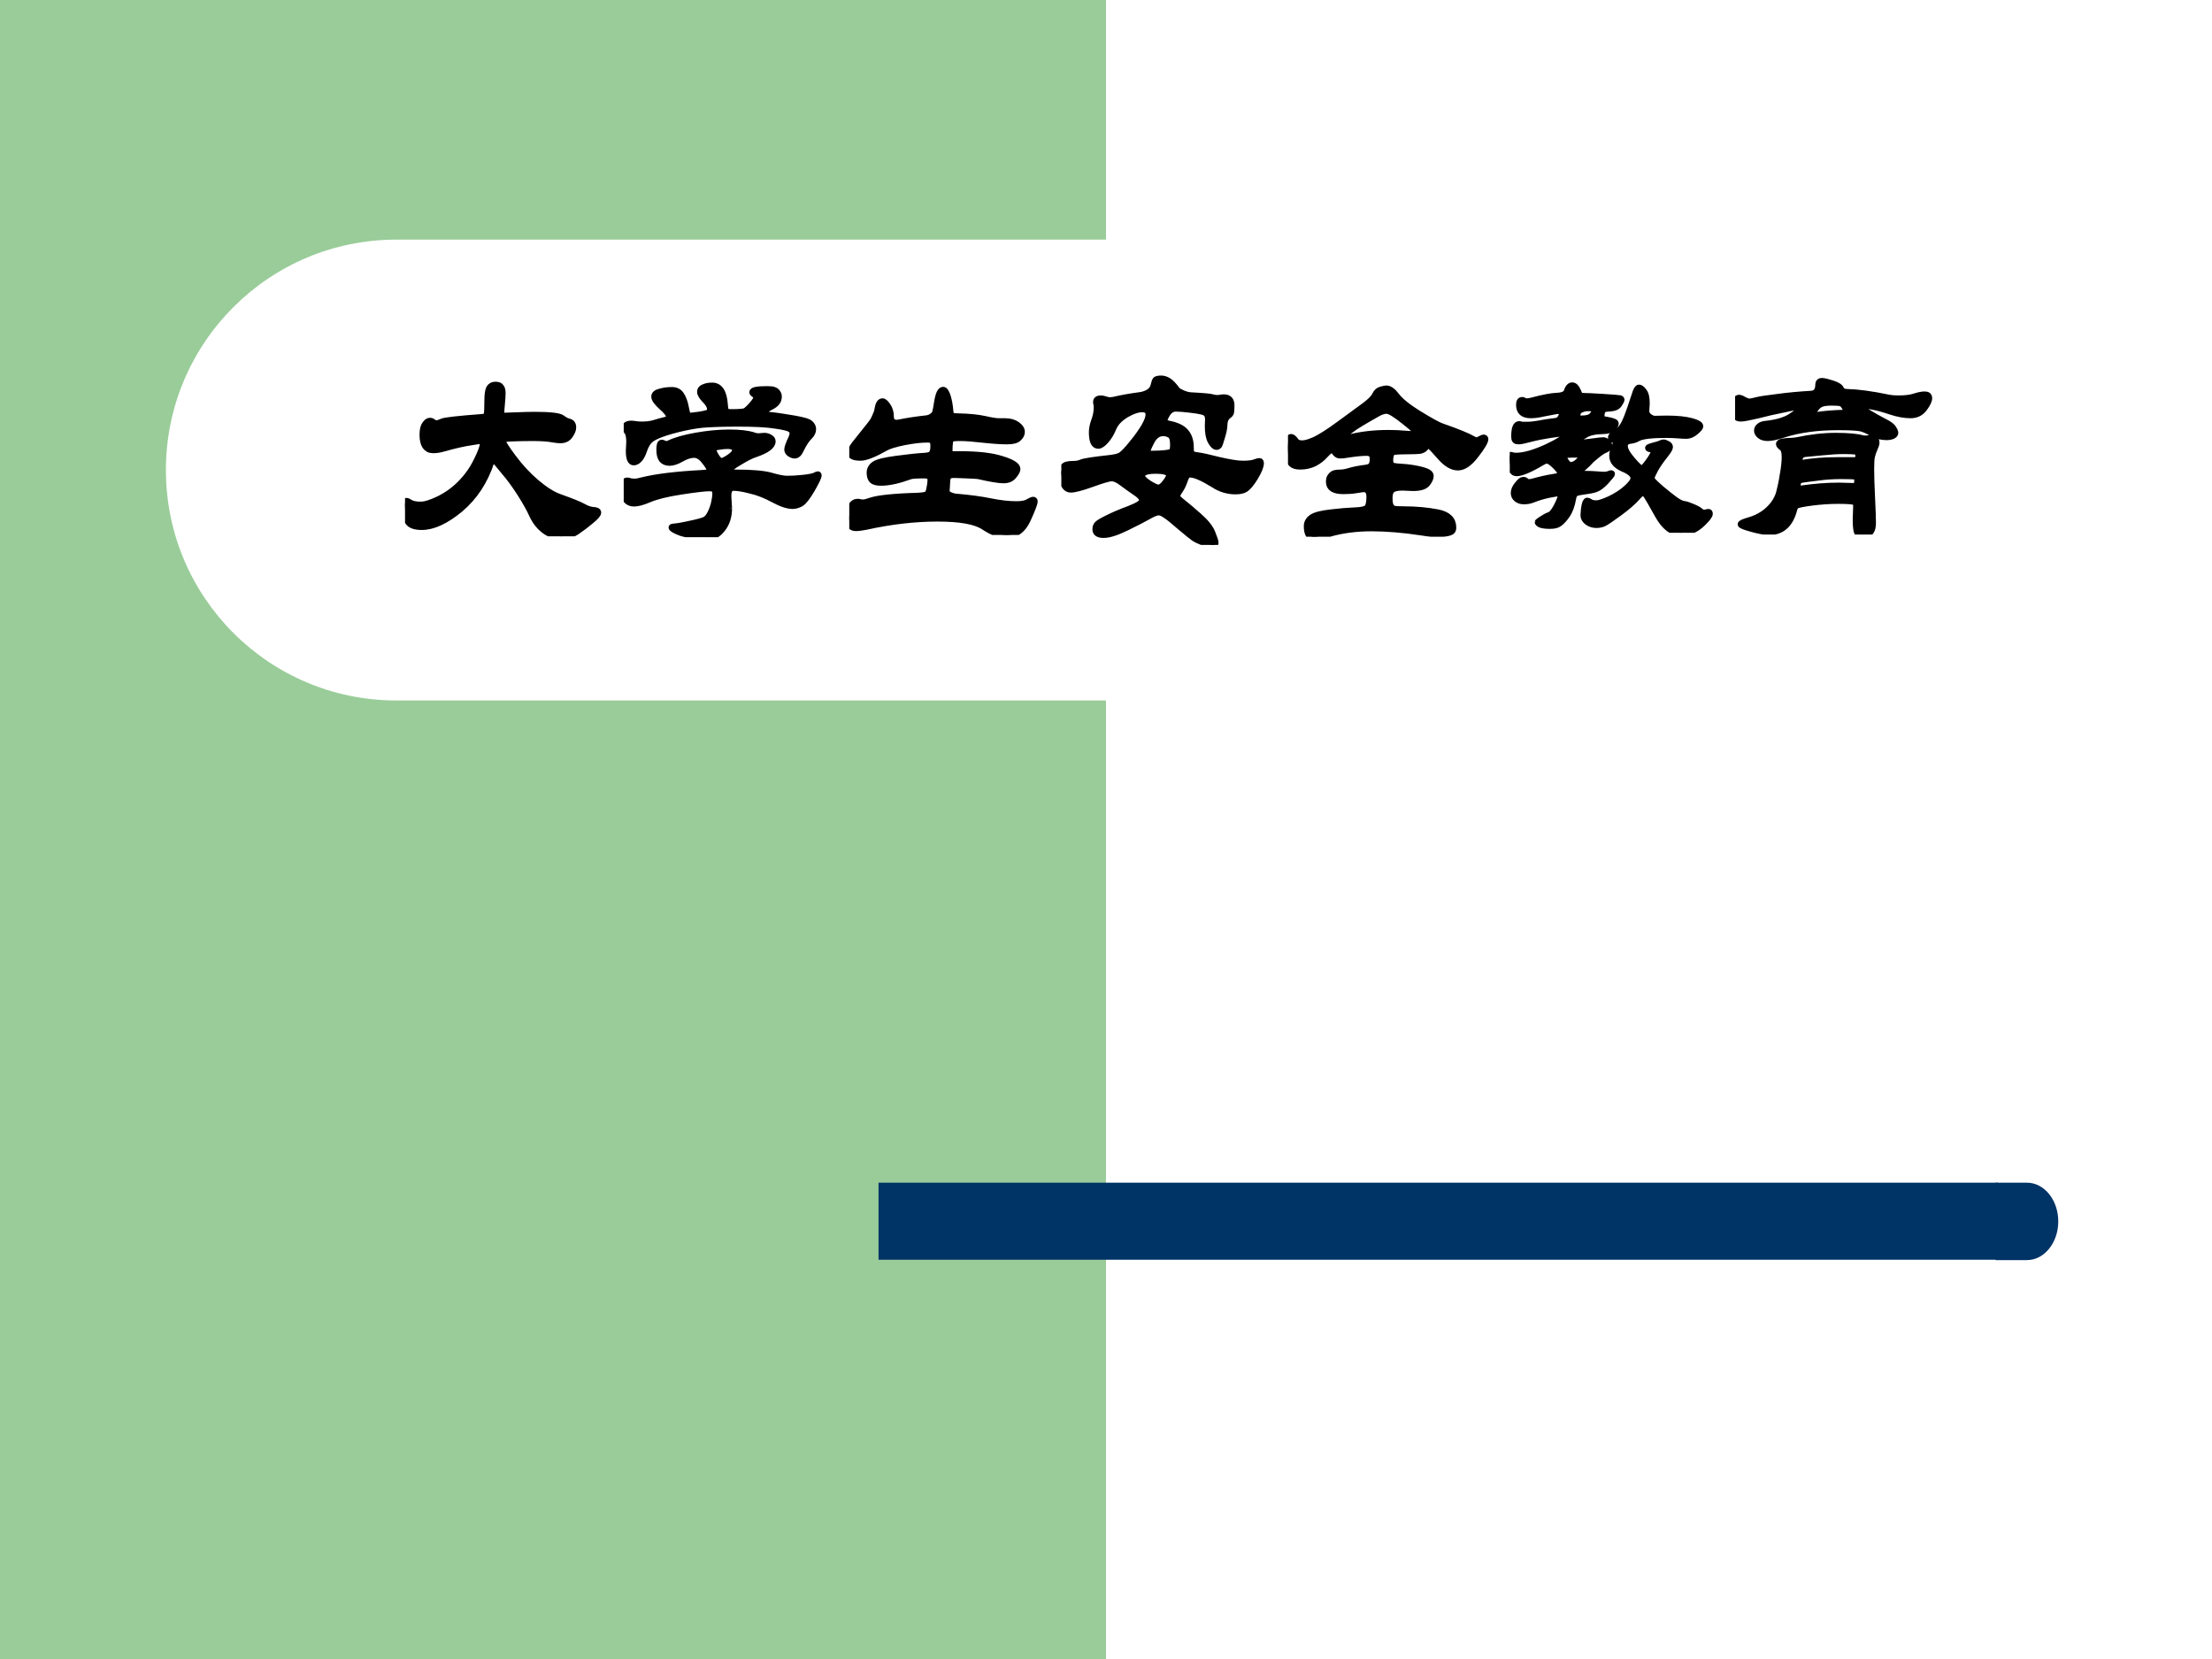
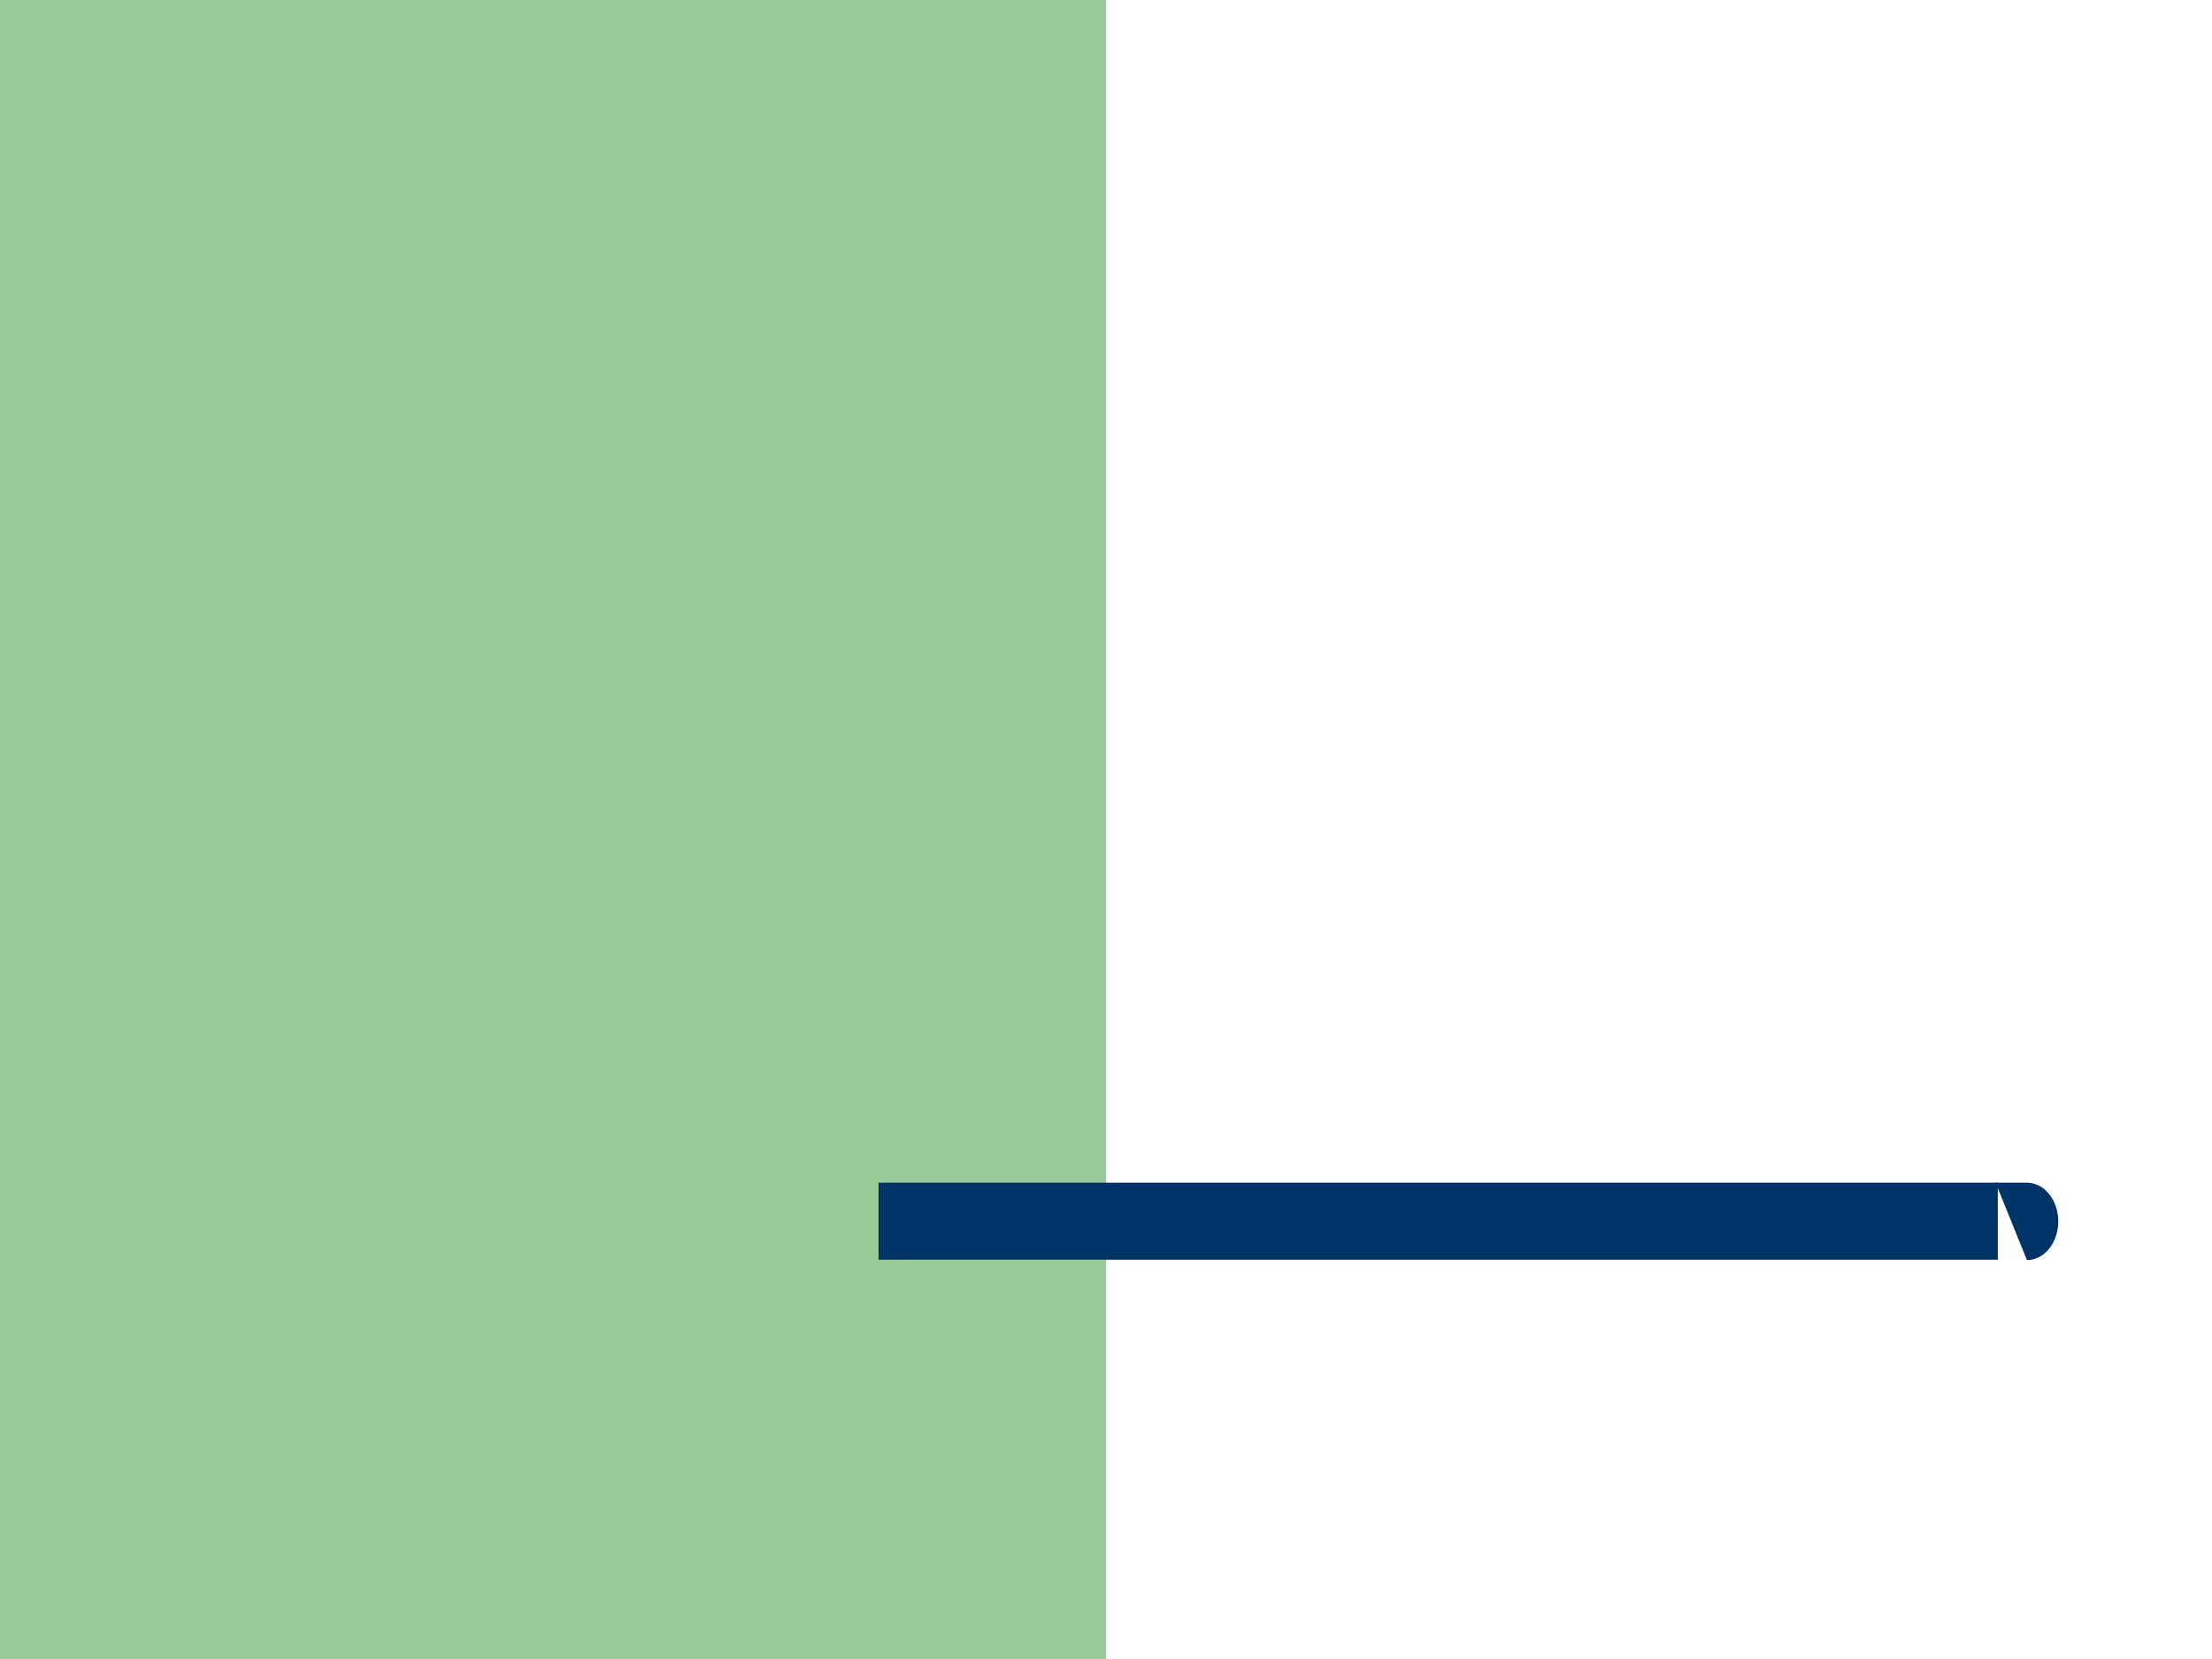
<svg xmlns="http://www.w3.org/2000/svg" xmlns:xlink="http://www.w3.org/1999/xlink" version="1.1" width="720pt" height="540pt" viewBox="0 0 720 540">
  <rect x="0" y="0" width="720" height="540" fill="#808080" stroke="none" />
  <g enable-background="new">
    <g>
      <g id="Layer-1" data-name="Artifact">
        <clipPath id="cp0">
          <path transform="matrix(1,0,0,-1,0,540)" d="M 0 0 L 720 0 L 720 540 L 0 540 Z " fill-rule="evenodd" />
        </clipPath>
        <g clip-path="url(#cp0)">
          <path transform="matrix(1,0,0,-1,0,540)" d="M 0 0 L 720 0 L 720 540 L 0 540 Z " fill="#ffffff" fill-rule="evenodd" />
        </g>
      </g>
      <g id="Layer-1" data-name="Artifact">
        <clipPath id="cp1">
          <path transform="matrix(1,0,0,-1,0,540)" d="M 0 0 L 720 0 L 720 540 L 0 540 Z " fill-rule="evenodd" />
        </clipPath>
        <g clip-path="url(#cp1)">
          <path transform="matrix(1,0,0,-1,0,540)" d="M 0 0 L 360 0 L 360 540 L 0 540 Z " fill="#99cc99" fill-rule="evenodd" />
        </g>
      </g>
      <g id="Layer-1" data-name="Artifact">
-         <path transform="matrix(1,0,0,-1,0,540)" d="M 54 387 C 54 428.42 87.579 462 129 462 L 387 462 C 428.42 462 462 428.42 462 387 C 462 345.58 428.42 312 387 312 L 129 312 C 87.579 312 54 345.58 54 387 Z " fill="#ffffff" fill-rule="evenodd" />
-       </g>
+         </g>
      <g id="Layer-1" data-name="Artifact">
        <path transform="matrix(1,0,0,-1,0,540)" d="M 285.96 129.96 L 650.28 129.96 L 650.28 155.04 L 285.96 155.04 Z " fill="#003366" fill-rule="evenodd" />
      </g>
      <g id="Layer-1" data-name="Artifact">
-         <path transform="matrix(1,0,0,-1,0,540)" d="M 649.56 155.04 L 659.76 155.04 C 665.39 155.04 669.96 149.4 669.96 142.44 C 669.96 135.48 665.39 129.84 659.76 129.84 L 649.56 129.84 Z " fill="#003366" fill-rule="evenodd" />
+         <path transform="matrix(1,0,0,-1,0,540)" d="M 649.56 155.04 L 659.76 155.04 C 665.39 155.04 669.96 149.4 669.96 142.44 C 669.96 135.48 665.39 129.84 659.76 129.84 Z " fill="#003366" fill-rule="evenodd" />
      </g>
      <g id="Layer-1" data-name="Span">
        <clipPath id="cp2">
-           <path transform="matrix(1,0,0,-1,0,540)" d="M 0 0 L 720 0 L 720 540 L 0 540 Z " fill-rule="evenodd" />
-         </clipPath>
+           </clipPath>
        <g clip-path="url(#cp2)">
          <symbol id="font_3_739">
            <path d="M .44 .433 C .44 .424 .456 .399 .488 .356 C .52 .313 .555 .275 .594 .242 C .633 .209 .668 .187 .7 .176 C .753 .157 .788 .143 .804 .134 C .82 .125 .835 .119 .85 .118 C .865 .117 .872 .114 .872 .107 C .872 .1 .862 .088 .841 .071 C .821 .054 .8 .038 .778 .023 C .756 .008 .732 0 .706 0 C .681 0 .656 .008 .632 .025 C .609 .042 .59 .065 .576 .095 C .562 .126 .543 .159 .52 .195 C .497 .231 .473 .264 .448 .293 C .424 .323 .41 .339 .406 .341 C .403 .344 .399 .345 .396 .345 C .393 .345 .391 .342 .389 .336 C .36 .248 .313 .177 .249 .123 C .185 .07 .127 .043 .076 .043 C .045 .043 .025 .05 .015 .064 C .005 .078 0 .104 0 .141 C 0 .153 .002 .159 .006 .159 C .01 .159 .017 .156 .026 .15 C .035 .145 .05 .142 .07 .142 C .09 .142 .117 .15 .152 .167 C .187 .184 .22 .207 .249 .236 C .279 .266 .304 .3 .323 .339 C .343 .378 .353 .406 .353 .423 C .353 .429 .35 .432 .345 .432 C .34 .432 .323 .43 .295 .425 C .267 .421 .226 .412 .173 .397 C .156 .392 .141 .39 .126 .39 C .111 .39 .1 .396 .092 .407 C .084 .419 .08 .436 .08 .458 C .08 .481 .084 .497 .091 .506 C .098 .516 .105 .521 .112 .521 C .119 .521 .124 .519 .127 .515 C .131 .512 .136 .51 .142 .51 C .149 .51 .158 .513 .169 .518 C .18 .523 .24 .53 .348 .538 C .362 .539 .37 .544 .371 .553 C .372 .562 .373 .582 .373 .611 C .373 .64 .376 .66 .381 .669 C .387 .679 .396 .684 .408 .684 C .421 .684 .429 .681 .433 .674 C .438 .668 .44 .659 .44 .647 C .44 .636 .439 .62 .437 .599 C .435 .578 .434 .564 .434 .556 C .434 .548 .439 .544 .449 .544 L .51 .546 C .535 .547 .56 .548 .586 .548 C .656 .548 .697 .543 .709 .534 C .721 .525 .732 .519 .742 .517 C .753 .514 .759 .506 .759 .492 C .759 .481 .754 .469 .744 .455 C .735 .442 .721 .435 .702 .435 C .694 .435 .684 .436 .672 .438 C .647 .443 .615 .445 .575 .445 C .535 .445 .504 .444 .481 .443 C .459 .442 .447 .441 .444 .439 C .441 .438 .44 .436 .44 .433 Z " />
          </symbol>
          <symbol id="font_3_1193">
            <path d="M .855 .488 C .855 .476 .849 .464 .837 .453 C .826 .442 .813 .423 .799 .394 C .792 .378 .783 .37 .772 .37 C .767 .37 .76 .372 .752 .377 C .744 .382 .74 .389 .74 .396 C .74 .404 .746 .422 .759 .449 C .762 .456 .764 .463 .764 .47 C .764 .478 .76 .484 .752 .489 C .745 .494 .722 .5 .685 .505 C .648 .511 .593 .514 .519 .514 C .445 .514 .391 .512 .357 .509 C .324 .506 .287 .499 .246 .489 C .206 .479 .175 .469 .154 .46 C .133 .451 .119 .442 .111 .431 C .103 .421 .096 .407 .09 .389 C .084 .372 .077 .359 .069 .351 C .061 .343 .053 .339 .045 .339 C .031 .339 .024 .356 .024 .39 L .026 .431 C .026 .455 .022 .471 .014 .48 C .009 .485 .007 .49 .007 .495 C .007 .506 .016 .512 .035 .512 C .041 .512 .047 .511 .054 .51 C .061 .509 .069 .508 .079 .508 C .102 .508 .121 .51 .138 .515 C .155 .52 .17 .525 .184 .528 C .199 .531 .206 .536 .206 .543 C .206 .554 .195 .569 .172 .589 C .15 .609 .139 .624 .139 .635 C .139 .646 .148 .653 .165 .657 C .182 .662 .2 .664 .218 .664 C .236 .664 .25 .657 .259 .643 C .268 .629 .275 .611 .279 .59 C .283 .569 .286 .556 .289 .553 C .292 .55 .296 .548 .301 .548 C .306 .548 .32 .55 .344 .553 C .368 .557 .382 .561 .385 .564 C .389 .568 .391 .572 .391 .577 C .391 .591 .383 .605 .368 .62 C .353 .635 .346 .648 .346 .657 C .346 .666 .351 .673 .362 .677 C .373 .682 .385 .684 .4 .684 C .433 .684 .452 .656 .456 .6 C .457 .586 .458 .576 .461 .571 C .464 .566 .472 .564 .487 .564 C .521 .564 .542 .566 .549 .569 C .556 .573 .567 .583 .58 .598 C .593 .613 .6 .624 .6 .63 C .6 .636 .597 .641 .591 .645 C .585 .649 .582 .652 .582 .655 C .582 .664 .604 .668 .648 .668 C .664 .668 .675 .667 .68 .664 C .686 .662 .691 .658 .694 .653 C .698 .648 .7 .642 .7 .635 C .7 .616 .689 .602 .668 .591 C .647 .581 .637 .572 .637 .565 C .637 .558 .643 .553 .655 .552 C .693 .548 .732 .542 .772 .535 C .812 .528 .836 .521 .843 .513 C .851 .506 .855 .497 .855 .488 M .475 .13 C .475 .093 .465 .062 .445 .037 C .425 .012 .403 0 .38 0 C .375 0 .366 .002 .353 .006 C .34 .009 .326 .011 .312 .011 C .285 .012 .263 .017 .244 .026 C .226 .034 .217 .04 .217 .044 C .217 .046 .223 .047 .236 .048 C .249 .049 .273 .054 .306 .061 C .339 .068 .36 .074 .369 .079 C .378 .084 .385 .094 .392 .107 C .399 .121 .405 .137 .409 .154 C .413 .172 .415 .186 .415 .195 C .415 .205 .413 .212 .409 .216 C .405 .22 .398 .222 .388 .222 C .367 .222 .324 .217 .259 .207 C .194 .197 .147 .185 .116 .172 C .086 .159 .063 .153 .047 .153 C .032 .153 .02 .158 .012 .168 C .004 .178 0 .196 0 .222 C 0 .244 .005 .255 .015 .255 C .02 .255 .024 .254 .029 .252 C .034 .251 .041 .25 .049 .25 C .058 .25 .069 .252 .083 .256 C .148 .272 .239 .283 .354 .289 C .368 .29 .377 .291 .382 .292 C .387 .294 .39 .297 .39 .301 C .39 .309 .382 .323 .366 .343 C .351 .363 .335 .373 .318 .373 C .301 .373 .282 .367 .261 .355 C .24 .343 .222 .337 .207 .337 C .192 .337 .181 .342 .173 .351 C .166 .36 .162 .375 .162 .395 C .162 .416 .165 .426 .172 .426 C .175 .426 .178 .425 .181 .423 C .185 .421 .189 .42 .193 .42 C .197 .42 .201 .421 .205 .423 C .236 .438 .277 .449 .328 .458 C .379 .467 .429 .472 .476 .472 C .523 .472 .561 .468 .588 .459 C .595 .456 .602 .455 .61 .455 L .635 .457 C .644 .457 .652 .455 .66 .45 C .668 .446 .672 .44 .672 .433 C .672 .412 .646 .393 .593 .375 C .577 .37 .553 .358 .522 .339 C .491 .321 .475 .308 .475 .301 C .475 .294 .485 .291 .505 .291 C .582 .291 .635 .286 .666 .277 C .697 .268 .721 .263 .739 .263 C .758 .263 .781 .264 .809 .267 C .838 .27 .856 .274 .863 .277 C .87 .281 .875 .283 .877 .283 C .879 .283 .88 .282 .88 .279 C .88 .272 .87 .251 .85 .216 C .83 .182 .814 .161 .801 .153 C .789 .146 .776 .142 .763 .142 C .742 .142 .713 .151 .678 .17 C .643 .189 .609 .203 .574 .211 C .54 .22 .514 .224 .496 .224 C .479 .224 .471 .21 .472 .183 L .475 .13 M .442 .343 C .448 .343 .46 .349 .477 .36 C .495 .372 .504 .383 .504 .393 C .504 .406 .492 .413 .469 .413 C .458 .413 .444 .412 .428 .409 C .412 .407 .404 .403 .404 .396 C .404 .39 .408 .38 .417 .365 C .426 .35 .435 .343 .442 .343 Z " />
          </symbol>
          <symbol id="font_3_ef6">
            <path d="M .439 .198 C .438 .192 .443 .186 .452 .181 C .462 .176 .472 .173 .483 .172 C .543 .167 .595 .16 .639 .151 C .683 .142 .722 .138 .755 .138 C .779 .138 .797 .141 .808 .148 C .82 .155 .828 .158 .831 .158 C .835 .158 .837 .156 .837 .152 C .837 .142 .826 .114 .805 .068 C .784 .023 .753 0 .712 0 C .68 0 .646 .012 .609 .037 C .572 .062 .502 .075 .399 .075 C .298 .075 .19 .063 .077 .038 C .057 .034 .041 .032 .03 .032 C .019 .032 .012 .035 .007 .041 C .002 .048 0 .059 0 .076 C 0 .125 .013 .149 .039 .149 C .042 .149 .046 .148 .05 .147 C .055 .146 .06 .146 .065 .146 C .07 .146 .081 .149 .096 .154 C .128 .165 .198 .173 .306 .176 C .328 .177 .342 .179 .349 .182 C .356 .185 .36 .194 .363 .209 C .366 .224 .368 .237 .368 .246 C .368 .256 .366 .262 .362 .265 C .358 .268 .351 .27 .34 .27 C .306 .27 .285 .269 .276 .266 C .224 .247 .18 .237 .144 .237 C .125 .237 .112 .24 .104 .247 C .097 .254 .093 .266 .093 .281 C .093 .296 .1 .309 .113 .318 C .126 .328 .159 .336 .211 .343 C .264 .35 .308 .355 .344 .357 C .36 .358 .37 .362 .374 .369 C .379 .376 .381 .386 .381 .401 C .381 .416 .379 .425 .374 .428 C .37 .431 .363 .432 .352 .432 C .324 .432 .289 .428 .248 .42 C .207 .412 .179 .403 .163 .394 C .112 .365 .074 .35 .051 .35 C .021 .35 .006 .357 .006 .371 C .006 .38 .012 .393 .024 .409 L .075 .473 C .094 .496 .105 .511 .108 .516 C .111 .521 .115 .529 .119 .539 C .124 .549 .127 .558 .128 .566 C .132 .591 .139 .603 .15 .603 C .157 .603 .164 .596 .173 .583 C .182 .57 .187 .554 .187 .535 C .187 .516 .196 .506 .215 .506 C .219 .506 .224 .507 .229 .508 C .263 .515 .303 .521 .348 .526 C .359 .527 .368 .531 .376 .537 C .384 .543 .389 .55 .39 .557 C .392 .564 .394 .577 .397 .595 C .403 .635 .412 .655 .424 .655 C .431 .655 .438 .645 .444 .626 C .45 .607 .454 .584 .456 .558 C .457 .548 .46 .542 .464 .539 C .468 .536 .478 .535 .493 .535 C .542 .534 .582 .53 .613 .523 C .644 .516 .665 .513 .675 .513 L .704 .513 C .726 .513 .744 .508 .758 .498 C .772 .488 .779 .477 .779 .466 C .779 .455 .774 .446 .764 .437 C .755 .428 .738 .424 .713 .424 C .688 .424 .653 .426 .607 .431 C .562 .436 .527 .439 .504 .439 C .481 .439 .467 .438 .461 .435 C .455 .432 .452 .413 .452 .378 C .452 .369 .456 .365 .464 .364 C .473 .364 .485 .364 .5 .364 C .581 .364 .644 .357 .69 .342 C .736 .328 .759 .313 .759 .298 C .759 .291 .754 .281 .743 .268 C .733 .255 .718 .248 .697 .248 C .677 .248 .639 .254 .583 .267 C .576 .268 .559 .269 .532 .27 C .505 .271 .485 .272 .473 .272 C .461 .272 .453 .27 .449 .266 C .445 .262 .443 .256 .442 .248 L .439 .198 Z " />
          </symbol>
          <symbol id="font_3_580">
-             <path d="M .901 .37 C .901 .355 .892 .333 .875 .305 C .858 .277 .843 .26 .832 .253 C .821 .246 .806 .243 .787 .243 C .752 .243 .719 .253 .69 .272 C .64 .303 .604 .319 .582 .319 C .576 .319 .571 .317 .568 .314 C .565 .311 .56 .301 .555 .286 C .55 .271 .542 .255 .529 .237 C .525 .23 .523 .224 .523 .219 C .523 .214 .531 .205 .548 .192 C .565 .179 .588 .159 .619 .132 C .65 .105 .671 .08 .681 .056 C .691 .031 .696 .016 .696 .01 C .696 .003 .693 0 .686 0 C .68 0 .667 .003 .646 .01 C .626 .017 .611 .024 .6 .031 C .59 .038 .569 .055 .537 .082 C .506 .109 .484 .127 .471 .135 C .459 .144 .448 .148 .439 .148 C .43 .148 .415 .142 .394 .13 C .373 .118 .34 .101 .295 .079 C .25 .057 .216 .046 .191 .046 C .167 .046 .155 .054 .155 .071 C .155 .079 .157 .086 .162 .092 C .167 .098 .183 .108 .21 .121 C .238 .135 .271 .149 .309 .163 C .347 .178 .366 .19 .366 .201 C .366 .212 .356 .224 .336 .237 C .317 .25 .297 .264 .277 .279 C .258 .294 .241 .302 .228 .302 C .215 .302 .185 .293 .138 .276 C .091 .259 .059 .251 .043 .251 C .027 .251 .016 .261 .009 .281 C .003 .302 0 .317 0 .326 C 0 .335 .003 .343 .008 .35 C .013 .357 .019 .361 .025 .362 C .032 .364 .042 .365 .055 .365 C .068 .365 .08 .367 .091 .372 C .102 .377 .146 .384 .221 .392 C .245 .395 .262 .399 .271 .406 C .281 .413 .298 .43 .321 .459 C .345 .488 .363 .514 .376 .536 C .389 .559 .395 .576 .395 .589 C .395 .606 .385 .614 .365 .614 C .345 .614 .321 .606 .292 .589 C .264 .572 .245 .552 .235 .529 C .226 .506 .214 .487 .201 .472 C .188 .457 .176 .449 .167 .449 C .148 .449 .139 .469 .139 .51 C .139 .526 .143 .544 .15 .563 C .157 .582 .161 .602 .161 .623 C .161 .63 .16 .635 .159 .638 C .158 .641 .158 .644 .158 .646 C .158 .656 .165 .661 .178 .661 C .184 .661 .191 .66 .199 .657 C .207 .654 .214 .653 .22 .653 C .226 .653 .232 .654 .238 .655 C .271 .663 .311 .67 .356 .676 C .371 .678 .384 .683 .396 .69 C .408 .698 .415 .708 .418 .721 C .421 .734 .424 .743 .427 .746 C .431 .749 .439 .751 .451 .751 C .463 .751 .474 .747 .485 .74 C .496 .733 .508 .72 .522 .701 C .525 .696 .535 .691 .55 .684 C .565 .678 .578 .675 .589 .675 C .645 .672 .677 .669 .684 .666 C .692 .664 .698 .663 .702 .663 C .707 .663 .712 .663 .717 .664 C .723 .665 .729 .666 .734 .666 C .757 .666 .768 .654 .768 .63 C .768 .613 .767 .603 .766 .598 C .765 .594 .761 .589 .754 .584 C .742 .575 .736 .56 .736 .54 C .736 .53 .733 .513 .726 .49 C .719 .467 .715 .453 .712 .449 C .709 .446 .706 .444 .702 .444 C .693 .444 .685 .452 .676 .468 C .667 .484 .663 .507 .663 .537 L .664 .566 C .664 .577 .662 .586 .658 .591 C .655 .596 .648 .6 .637 .603 C .626 .606 .608 .609 .581 .612 C .555 .615 .534 .617 .518 .617 C .502 .617 .489 .609 .479 .594 C .47 .579 .465 .568 .465 .561 C .465 .554 .473 .549 .49 .546 C .523 .539 .546 .528 .561 .511 C .576 .494 .584 .471 .584 .442 C .584 .427 .585 .417 .588 .413 C .591 .409 .6 .406 .616 .404 C .633 .402 .665 .395 .712 .383 C .76 .372 .796 .366 .82 .366 C .845 .366 .862 .368 .873 .372 C .884 .376 .891 .378 .895 .378 C .899 .378 .901 .375 .901 .37 M .408 .411 C .432 .411 .453 .412 .47 .414 C .487 .416 .498 .419 .501 .423 C .504 .427 .506 .437 .506 .453 C .506 .477 .501 .492 .492 .497 C .483 .503 .472 .506 .46 .506 C .438 .506 .42 .493 .407 .468 C .394 .443 .388 .428 .388 .421 C .388 .414 .395 .411 .408 .411 M .438 .258 C .448 .258 .459 .266 .47 .281 C .482 .296 .488 .308 .488 .315 C .488 .329 .467 .336 .426 .336 C .385 .336 .364 .328 .364 .311 C .364 .303 .374 .292 .395 .278 C .416 .265 .431 .258 .438 .258 Z " />
-           </symbol>
+             </symbol>
          <symbol id="font_3_e49">
            <path d="M .891 .441 C .891 .43 .877 .406 .848 .369 C .82 .332 .793 .314 .768 .314 C .743 .314 .717 .329 .691 .358 C .665 .387 .65 .404 .646 .407 C .643 .411 .639 .413 .635 .413 C .631 .413 .626 .409 .62 .402 C .614 .395 .606 .391 .596 .389 C .586 .388 .567 .387 .539 .387 C .512 .387 .493 .386 .484 .385 C .475 .384 .469 .381 .466 .374 C .463 .367 .461 .358 .461 .347 C .461 .336 .463 .328 .467 .324 C .471 .32 .483 .317 .503 .316 C .523 .315 .545 .313 .568 .309 C .592 .305 .611 .3 .624 .295 C .637 .29 .644 .283 .644 .274 C .644 .265 .639 .254 .629 .241 C .619 .228 .598 .221 .566 .221 L .518 .223 C .496 .223 .48 .22 .471 .213 C .462 .206 .458 .194 .458 .175 C .458 .157 .46 .144 .465 .137 C .47 .13 .475 .126 .481 .125 C .487 .124 .5 .123 .52 .123 C .579 .123 .631 .118 .677 .109 C .723 .1 .746 .077 .746 .042 C .746 .033 .744 .027 .739 .024 C .735 .021 .727 .018 .715 .016 C .704 .014 .69 .013 .674 .013 C .658 .013 .635 .015 .605 .02 C .52 .033 .444 .039 .377 .039 C .31 .039 .246 .031 .187 .014 C .155 .005 .132 0 .118 0 C .105 0 .096 .004 .092 .013 C .088 .021 .086 .033 .086 .048 C .086 .063 .093 .076 .107 .086 C .122 .097 .151 .104 .194 .109 C .237 .114 .273 .117 .302 .118 C .331 .119 .35 .123 .357 .13 C .365 .137 .369 .154 .369 .181 C .369 .204 .36 .216 .342 .216 C .337 .216 .326 .214 .307 .211 C .289 .208 .27 .207 .25 .207 C .207 .207 .186 .221 .186 .248 C .186 .259 .188 .267 .193 .273 C .198 .28 .204 .284 .21 .286 C .216 .288 .225 .289 .237 .289 C .249 .289 .263 .292 .28 .297 C .297 .302 .321 .307 .353 .311 C .367 .313 .376 .318 .379 .325 C .382 .332 .384 .341 .384 .352 C .384 .371 .375 .38 .356 .38 C .332 .38 .304 .377 .272 .372 C .257 .369 .244 .368 .234 .368 C .225 .368 .217 .374 .21 .385 C .207 .39 .202 .392 .196 .392 C .191 .392 .181 .384 .167 .369 C .154 .354 .138 .342 .119 .332 C .1 .323 .079 .318 .056 .318 C .033 .318 .018 .324 .011 .337 C .004 .35 0 .372 0 .403 C 0 .434 .005 .45 .014 .45 C .019 .45 .027 .444 .036 .431 C .041 .424 .051 .421 .065 .421 C .079 .421 .098 .427 .123 .438 C .148 .45 .186 .474 .236 .511 C .287 .548 .324 .575 .348 .593 C .373 .612 .388 .627 .394 .64 C .4 .653 .409 .661 .42 .664 C .432 .667 .44 .669 .444 .669 C .459 .669 .474 .658 .491 .635 C .508 .613 .541 .586 .591 .555 C .642 .524 .677 .504 .698 .497 C .767 .473 .813 .454 .835 .441 C .842 .437 .847 .435 .852 .435 C .857 .435 .862 .437 .869 .441 C .876 .445 .881 .447 .885 .447 C .889 .447 .891 .445 .891 .441 M .584 .467 C .584 .47 .58 .476 .571 .484 C .563 .492 .548 .504 .527 .521 C .506 .538 .489 .55 .476 .558 C .463 .566 .453 .57 .445 .57 C .437 .57 .429 .568 .421 .565 C .413 .562 .395 .552 .366 .535 C .338 .519 .317 .506 .303 .497 C .29 .488 .28 .48 .273 .475 C .267 .47 .263 .465 .26 .462 C .258 .459 .257 .456 .257 .453 C .257 .448 .259 .446 .264 .446 C .269 .446 .272 .446 .275 .447 C .328 .461 .388 .468 .453 .468 C .482 .468 .506 .467 .525 .465 L .572 .462 C .58 .462 .584 .464 .584 .467 Z " />
          </symbol>
          <symbol id="font_3_a60">
            <path d="M .504 .601 C .504 .598 .5 .591 .493 .58 C .486 .57 .474 .564 .457 .563 C .441 .562 .43 .561 .425 .558 C .42 .555 .417 .55 .415 .542 C .414 .534 .413 .527 .413 .522 C .413 .517 .419 .513 .43 .511 C .449 .508 .461 .505 .468 .502 C .475 .5 .478 .497 .478 .493 C .478 .489 .474 .483 .467 .476 C .46 .469 .453 .465 .445 .463 C .437 .461 .42 .46 .394 .459 C .371 .456 .354 .451 .343 .444 C .332 .437 .319 .43 .305 .422 C .291 .415 .284 .41 .284 .407 C .284 .405 .288 .404 .297 .404 C .306 .404 .327 .406 .361 .41 C .396 .415 .416 .417 .422 .417 C .428 .417 .434 .415 .439 .41 C .445 .406 .448 .401 .448 .396 C .448 .387 .443 .38 .433 .376 C .424 .373 .411 .365 .395 .352 C .379 .339 .368 .33 .363 .324 C .358 .318 .348 .308 .333 .295 C .318 .282 .31 .273 .31 .27 C .31 .267 .316 .265 .329 .265 L .349 .265 C .364 .265 .378 .264 .393 .263 C .408 .262 .419 .261 .426 .261 C .433 .261 .44 .262 .446 .264 C .453 .267 .457 .268 .458 .268 C .46 .268 .461 .267 .461 .266 C .461 .263 .452 .252 .435 .233 C .418 .215 .403 .203 .389 .198 C .375 .193 .357 .19 .334 .187 C .312 .184 .299 .181 .294 .176 C .29 .172 .287 .164 .285 .153 C .28 .124 .271 .099 .258 .08 C .245 .061 .233 .049 .223 .042 C .214 .035 .2 .032 .181 .032 C .162 .032 .149 .034 .14 .037 C .131 .041 .127 .045 .127 .048 C .127 .049 .134 .054 .148 .063 C .162 .072 .172 .077 .178 .079 C .188 .081 .199 .094 .212 .118 C .225 .143 .231 .159 .231 .167 C .231 .175 .228 .179 .221 .179 C .215 .179 .2 .177 .176 .172 C .152 .167 .128 .16 .103 .15 C .09 .145 .077 .143 .064 .143 C .051 .143 .041 .146 .032 .153 C .023 .16 .019 .169 .019 .18 C .019 .191 .024 .204 .035 .217 C .046 .231 .054 .238 .06 .238 C .067 .238 .071 .236 .073 .233 C .076 .23 .08 .228 .087 .228 C .094 .228 .1 .229 .106 .231 C .139 .24 .173 .248 .208 .253 C .223 .256 .231 .26 .231 .265 C .231 .273 .223 .285 .206 .302 C .189 .319 .176 .327 .167 .327 C .162 .327 .155 .324 .146 .319 C .091 .286 .052 .27 .031 .27 C .01 .27 0 .294 0 .341 C 0 .348 .001 .351 .003 .351 C .006 .351 .009 .35 .012 .349 C .016 .348 .022 .347 .029 .347 C .064 .347 .11 .36 .167 .386 C .224 .413 .253 .432 .253 .444 C .253 .448 .25 .45 .243 .45 C .237 .45 .217 .448 .184 .443 C .151 .438 .121 .432 .094 .425 C .067 .418 .05 .414 .041 .414 C .033 .414 .028 .415 .025 .418 C .022 .421 .021 .427 .021 .435 C .021 .472 .028 .49 .043 .49 C .046 .49 .048 .489 .051 .488 C .054 .487 .063 .487 .078 .487 C .093 .487 .112 .489 .135 .493 C .158 .498 .182 .501 .206 .504 C .217 .505 .225 .51 .23 .519 C .235 .528 .238 .534 .238 .538 C .238 .542 .235 .545 .23 .548 C .225 .551 .219 .552 .212 .551 L .149 .539 C .128 .534 .11 .532 .095 .532 C .06 .532 .043 .547 .043 .578 C .043 .592 .047 .599 .056 .599 C .06 .599 .063 .598 .065 .596 C .067 .594 .071 .593 .077 .593 C .084 .593 .092 .594 .102 .597 C .151 .61 .188 .617 .213 .618 C .239 .619 .254 .626 .258 .638 C .264 .656 .272 .665 .282 .665 C .292 .665 .3 .657 .307 .641 C .311 .631 .314 .624 .317 .621 C .32 .618 .327 .617 .337 .617 C .347 .617 .375 .616 .421 .613 C .468 .61 .493 .608 .497 .607 C .502 .606 .504 .604 .504 .601 M .321 .515 C .348 .515 .365 .52 .373 .53 C .381 .54 .385 .547 .385 .552 C .385 .557 .383 .561 .379 .562 C .375 .563 .367 .564 .354 .564 C .341 .564 .33 .561 .32 .556 C .31 .551 .305 .543 .305 .532 C .305 .521 .31 .515 .321 .515 M .332 .351 C .332 .353 .325 .354 .311 .354 C .284 .354 .267 .354 .258 .353 C .249 .352 .245 .349 .245 .343 C .245 .337 .248 .329 .255 .319 C .262 .31 .269 .305 .275 .305 C .288 .305 .301 .312 .313 .325 C .326 .338 .332 .347 .332 .351 M .903 .086 C .903 .078 .893 .065 .874 .046 C .855 .027 .837 .015 .818 .009 C .8 .003 .785 0 .772 0 C .734 0 .7 .026 .67 .079 C .641 .132 .623 .162 .618 .169 C .613 .176 .607 .18 .601 .18 C .596 .18 .588 .175 .579 .164 C .558 .14 .53 .116 .496 .091 C .462 .066 .44 .051 .429 .045 C .418 .039 .406 .036 .391 .036 C .377 .036 .364 .04 .352 .048 C .34 .057 .334 .067 .334 .079 C .334 .083 .335 .092 .336 .106 C .338 .12 .34 .13 .342 .135 C .345 .141 .347 .144 .35 .144 C .353 .144 .358 .142 .364 .138 C .37 .134 .379 .132 .391 .132 C .404 .132 .424 .139 .453 .152 C .482 .166 .507 .182 .528 .201 C .549 .22 .56 .235 .56 .247 C .56 .262 .544 .277 .512 .29 C .48 .304 .464 .323 .464 .348 C .464 .361 .467 .373 .473 .386 C .479 .399 .482 .407 .482 .41 C .482 .414 .478 .417 .47 .42 C .462 .423 .458 .427 .458 .431 C .458 .436 .464 .442 .477 .45 C .49 .459 .5 .467 .506 .475 C .513 .484 .521 .499 .53 .521 C .539 .544 .551 .578 .566 .625 C .572 .645 .578 .655 .584 .655 C .59 .655 .597 .65 .605 .639 C .614 .628 .618 .61 .618 .584 L .616 .55 C .616 .541 .62 .532 .629 .525 C .638 .518 .647 .514 .656 .514 L .709 .515 C .757 .515 .794 .511 .82 .504 C .847 .497 .86 .489 .86 .481 C .86 .476 .853 .468 .839 .456 C .826 .445 .812 .439 .799 .439 C .786 .439 .773 .44 .759 .441 C .746 .442 .729 .443 .708 .443 C .641 .443 .597 .438 .578 .427 C .57 .422 .558 .418 .542 .416 C .527 .414 .519 .406 .519 .391 C .519 .376 .53 .356 .553 .329 C .576 .302 .591 .289 .596 .289 C .601 .289 .612 .3 .627 .321 C .643 .343 .651 .358 .651 .365 C .651 .372 .647 .377 .638 .378 C .63 .379 .626 .381 .626 .383 C .626 .386 .634 .389 .649 .393 C .665 .397 .676 .4 .681 .403 C .687 .406 .692 .407 .695 .407 C .699 .407 .705 .405 .712 .401 C .719 .398 .723 .393 .723 .387 C .723 .381 .715 .368 .699 .348 C .683 .328 .669 .308 .657 .287 C .646 .266 .64 .253 .64 .248 C .64 .243 .643 .238 .648 .232 C .653 .226 .666 .214 .687 .196 C .708 .178 .728 .163 .745 .15 C .763 .137 .777 .13 .787 .129 C .797 .128 .81 .123 .827 .116 C .844 .109 .856 .102 .861 .097 C .867 .092 .872 .09 .877 .09 C .882 .09 .885 .09 .888 .091 C .891 .092 .895 .093 .898 .093 C .901 .093 .903 .091 .903 .086 Z " />
          </symbol>
          <symbol id="font_3_12a5">
            <path d="M .876 .616 C .876 .605 .869 .59 .854 .57 C .839 .55 .819 .54 .793 .54 C .767 .54 .737 .545 .704 .556 C .671 .567 .643 .575 .619 .579 C .596 .584 .581 .586 .576 .586 C .571 .586 .569 .585 .569 .582 C .569 .575 .58 .565 .602 .55 C .625 .536 .648 .523 .671 .511 C .694 .5 .709 .489 .714 .48 C .72 .471 .723 .464 .723 .459 C .723 .454 .719 .45 .712 .446 C .705 .443 .695 .441 .684 .441 C .661 .441 .639 .447 .619 .458 C .599 .47 .581 .478 .566 .481 C .551 .484 .518 .486 .465 .486 C .372 .486 .29 .475 .221 .453 C .188 .442 .163 .437 .148 .437 C .133 .437 .122 .44 .113 .447 C .104 .454 .1 .462 .1 .469 C .1 .477 .103 .484 .11 .489 C .117 .495 .126 .498 .137 .499 C .184 .504 .221 .514 .248 .53 C .275 .547 .289 .559 .289 .568 C .289 .574 .285 .577 .276 .577 C .273 .577 .253 .573 .216 .565 C .179 .558 .141 .549 .102 .539 C .063 .53 .038 .525 .026 .525 C .015 .525 .007 .528 .004 .534 C .001 .541 0 .556 0 .58 C 0 .605 .006 .617 .018 .617 C .023 .617 .031 .614 .04 .608 C .05 .603 .058 .6 .064 .6 C .071 .6 .081 .602 .096 .606 C .111 .61 .144 .615 .194 .621 C .245 .628 .294 .632 .343 .635 C .366 .636 .377 .651 .377 .679 C .377 .688 .382 .693 .391 .693 C .401 .693 .417 .689 .439 .682 C .461 .675 .474 .667 .478 .657 C .482 .648 .492 .643 .508 .643 C .553 .642 .616 .634 .697 .617 C .708 .615 .722 .614 .738 .614 C .769 .614 .793 .617 .811 .623 C .83 .629 .845 .632 .857 .632 C .87 .632 .876 .627 .876 .616 M .502 .561 C .502 .566 .499 .572 .494 .579 C .489 .587 .484 .592 .477 .594 C .47 .596 .457 .597 .436 .597 C .415 .597 .4 .595 .39 .591 C .381 .588 .371 .58 .362 .567 C .353 .555 .348 .547 .348 .543 C .348 .539 .354 .538 .367 .539 C .408 .545 .448 .548 .488 .549 C .497 .549 .502 .553 .502 .561 M .638 .414 C .638 .409 .635 .4 .63 .389 C .625 .378 .621 .367 .618 .355 C .615 .344 .614 .324 .614 .296 C .614 .269 .615 .225 .618 .166 C .621 .107 .622 .069 .622 .052 C .622 .035 .619 .023 .613 .014 C .607 .005 .594 0 .573 0 C .562 0 .554 .004 .551 .013 C .548 .022 .546 .04 .546 .067 L .548 .13 C .548 .139 .545 .145 .538 .148 C .531 .151 .507 .153 .466 .153 C .425 .153 .385 .15 .346 .145 C .307 .14 .285 .135 .279 .132 C .273 .129 .269 .123 .267 .116 C .25 .047 .212 .012 .154 .012 C .135 .012 .109 .017 .076 .026 C .043 .035 .026 .042 .026 .046 C .026 .051 .038 .056 .062 .063 C .087 .07 .108 .08 .126 .092 C .144 .104 .16 .119 .173 .136 C .186 .153 .195 .171 .2 .19 C .205 .209 .211 .235 .216 .268 C .222 .301 .225 .328 .225 .35 C .225 .373 .221 .387 .212 .393 C .203 .4 .199 .405 .199 .409 C .199 .414 .204 .417 .215 .419 C .226 .421 .237 .422 .246 .422 C .256 .422 .267 .423 .279 .425 C .34 .438 .398 .445 .455 .445 C .512 .445 .552 .441 .576 .434 C .579 .433 .583 .433 .588 .433 C .593 .433 .598 .433 .603 .434 C .608 .435 .613 .436 .616 .436 C .631 .436 .638 .429 .638 .414 M .558 .352 C .558 .367 .553 .375 .544 .376 C .535 .377 .517 .378 .49 .378 C .463 .378 .43 .376 .391 .372 L .318 .365 C .308 .364 .301 .361 .296 .355 C .292 .349 .29 .342 .29 .333 C .29 .325 .293 .321 .299 .322 C .327 .327 .354 .33 .379 .332 C .404 .334 .431 .335 .458 .335 L .536 .335 C .551 .335 .558 .341 .558 .352 M .541 .218 C .549 .218 .553 .228 .553 .247 C .553 .256 .55 .262 .543 .263 C .537 .264 .516 .265 .48 .265 C .445 .265 .41 .263 .375 .258 C .341 .254 .318 .251 .306 .249 C .294 .248 .287 .243 .284 .236 C .282 .229 .281 .222 .281 .215 C .281 .208 .287 .206 .299 .207 C .362 .216 .419 .22 .47 .22 L .541 .218 Z " />
          </symbol>
          <use xlink:href="#font_3_739" transform="matrix(72.024,0,0,-72.024,131.836,174.557)" />
          <use xlink:href="#font_3_1193" transform="matrix(72.024,0,0,-72.024,203.02,174.845)" />
          <use xlink:href="#font_3_ef6" transform="matrix(72.024,0,0,-72.024,276.436,174.125)" />
          <use xlink:href="#font_3_580" transform="matrix(72.024,0,0,-72.024,345.459,177.366)" />
          <use xlink:href="#font_3_e49" transform="matrix(72.024,0,0,-72.024,419.236,174.701)" />
          <use xlink:href="#font_3_a60" transform="matrix(72.024,0,0,-72.024,491.428,173.405)" />
          <use xlink:href="#font_3_12a5" transform="matrix(72.024,0,0,-72.024,564.772,173.981)" />
          <use xlink:href="#font_3_739" stroke-width=".029" stroke-linecap="butt" stroke-miterlimit="10" stroke-linejoin="miter" transform="matrix(72.024,0,0,-72.024,131.836,174.557)" fill="none" stroke="#000000" />
          <use xlink:href="#font_3_1193" stroke-width=".029" stroke-linecap="butt" stroke-miterlimit="10" stroke-linejoin="miter" transform="matrix(72.024,0,0,-72.024,203.02,174.845)" fill="none" stroke="#000000" />
          <use xlink:href="#font_3_ef6" stroke-width=".029" stroke-linecap="butt" stroke-miterlimit="10" stroke-linejoin="miter" transform="matrix(72.024,0,0,-72.024,276.436,174.125)" fill="none" stroke="#000000" />
          <use xlink:href="#font_3_580" stroke-width=".029" stroke-linecap="butt" stroke-miterlimit="10" stroke-linejoin="miter" transform="matrix(72.024,0,0,-72.024,345.459,177.366)" fill="none" stroke="#000000" />
          <use xlink:href="#font_3_e49" stroke-width=".029" stroke-linecap="butt" stroke-miterlimit="10" stroke-linejoin="miter" transform="matrix(72.024,0,0,-72.024,419.236,174.701)" fill="none" stroke="#000000" />
          <use xlink:href="#font_3_a60" stroke-width=".029" stroke-linecap="butt" stroke-miterlimit="10" stroke-linejoin="miter" transform="matrix(72.024,0,0,-72.024,491.428,173.405)" fill="none" stroke="#000000" />
          <use xlink:href="#font_3_12a5" stroke-width=".029" stroke-linecap="butt" stroke-miterlimit="10" stroke-linejoin="miter" transform="matrix(72.024,0,0,-72.024,564.772,173.981)" fill="none" stroke="#000000" />
        </g>
      </g>
    </g>
  </g>
</svg>